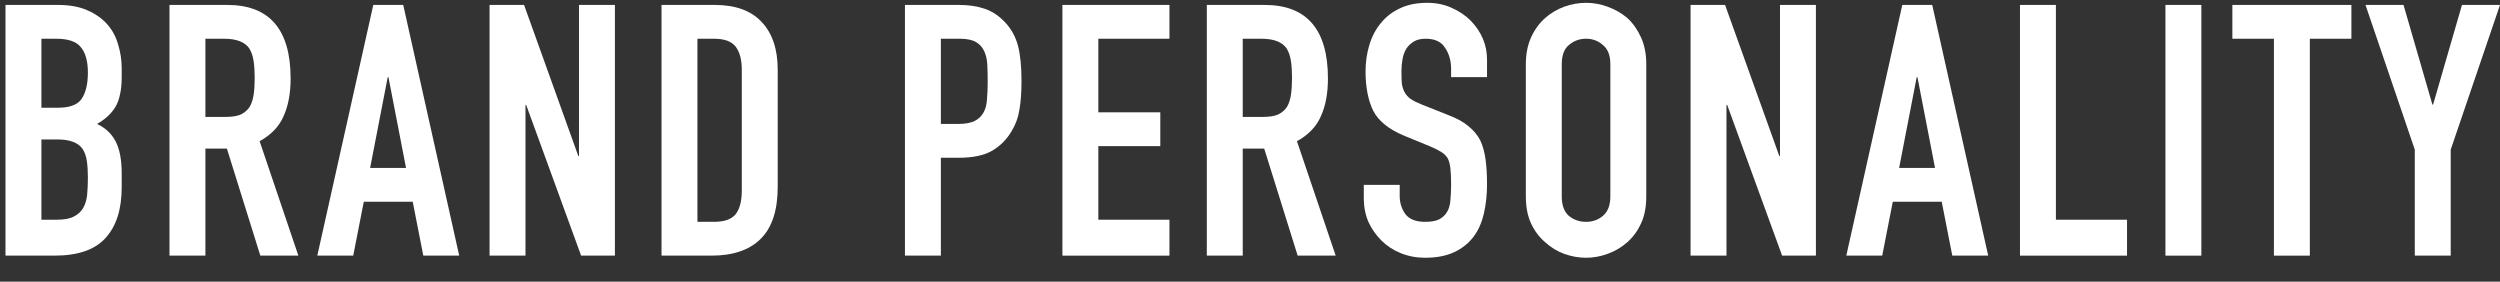
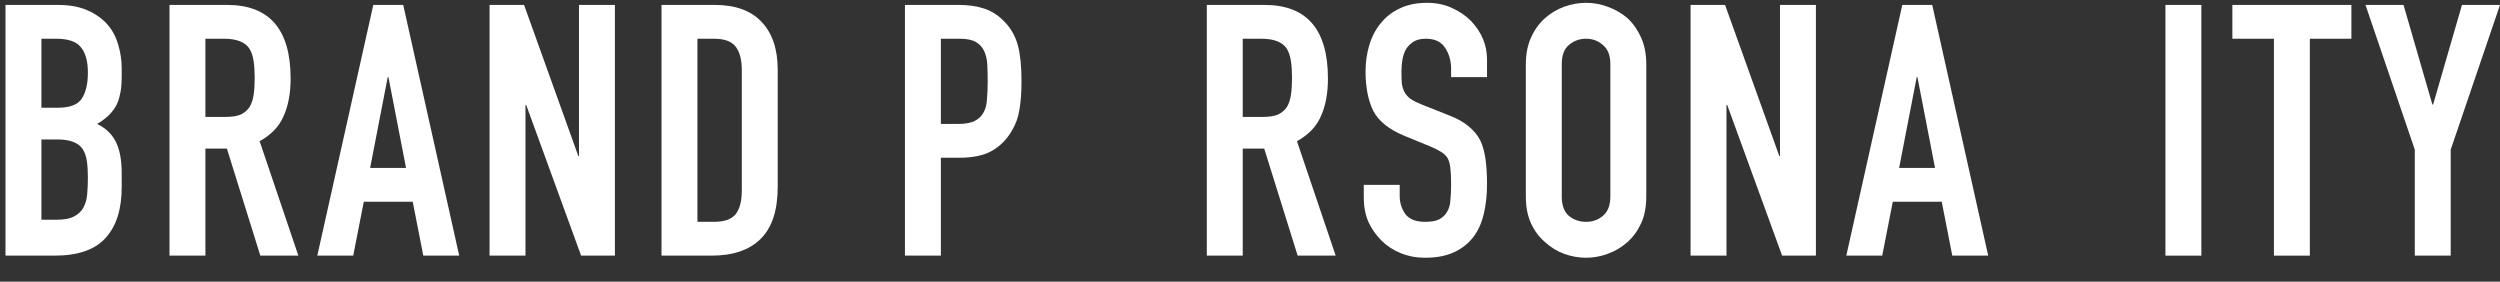
<svg xmlns="http://www.w3.org/2000/svg" width="142" height="16" viewBox="0 0 142 16" fill="none">
  <rect x="0" y="0" width="142" height="16" fill="#333333" stroke="none" />
  <g clip-path="url(#clip0_75_1347)">
    <path d="M137.16 14.52V8.5L134.36 0.28H136.52L138.16 5.94H138.2L139.84 0.28H142L139.2 8.5V14.52H137.16Z" fill="white" />
    <path d="M129.159 14.52V2.2H126.799V0.28H133.559V2.2H131.199V14.52H129.159Z" fill="white" />
    <path d="M122.997 14.52V0.28H125.037V14.52H122.997Z" fill="white" />
-     <path d="M114.735 14.52V0.28H116.775V12.48H120.815V14.52H114.735Z" fill="white" />
    <path d="M109.91 9.54L108.91 4.38H108.87L107.87 9.54H109.91ZM104.87 14.52L108.05 0.28H109.75L112.93 14.52H110.89L110.29 11.46H107.51L106.91 14.52H104.87Z" fill="white" />
    <path d="M96.024 14.52V0.28H97.984L101.064 8.86H101.104V0.28H103.144V14.52H101.224L98.104 5.96H98.064V14.52H96.024Z" fill="white" />
    <path d="M86.668 3.64C86.668 3.067 86.768 2.56 86.968 2.12C87.168 1.68 87.435 1.313 87.768 1.02C88.088 0.74 88.448 0.527 88.848 0.38C89.261 0.233 89.675 0.16 90.088 0.16C90.501 0.16 90.908 0.233 91.308 0.38C91.721 0.527 92.095 0.74 92.428 1.02C92.748 1.313 93.008 1.68 93.208 2.12C93.408 2.56 93.508 3.067 93.508 3.64V11.16C93.508 11.76 93.408 12.274 93.208 12.7C93.008 13.127 92.748 13.48 92.428 13.76C92.095 14.053 91.721 14.274 91.308 14.42C90.908 14.567 90.501 14.64 90.088 14.64C89.675 14.64 89.261 14.567 88.848 14.42C88.448 14.274 88.088 14.053 87.768 13.76C87.435 13.48 87.168 13.127 86.968 12.7C86.768 12.274 86.668 11.76 86.668 11.16V3.64ZM88.708 11.16C88.708 11.653 88.841 12.02 89.108 12.26C89.388 12.487 89.715 12.6 90.088 12.6C90.461 12.6 90.781 12.487 91.048 12.26C91.328 12.02 91.468 11.653 91.468 11.16V3.64C91.468 3.147 91.328 2.787 91.048 2.56C90.781 2.32 90.461 2.2 90.088 2.2C89.715 2.2 89.388 2.32 89.108 2.56C88.841 2.787 88.708 3.147 88.708 3.64V11.16Z" fill="white" />
    <path d="M84.463 4.38H82.423V3.92C82.423 3.453 82.31 3.053 82.083 2.72C81.87 2.373 81.503 2.2 80.983 2.2C80.703 2.2 80.477 2.253 80.303 2.36C80.13 2.467 79.99 2.6 79.883 2.76C79.776 2.933 79.703 3.133 79.663 3.36C79.623 3.573 79.603 3.8 79.603 4.04C79.603 4.32 79.61 4.553 79.623 4.74C79.65 4.927 79.703 5.093 79.783 5.24C79.863 5.387 79.977 5.513 80.123 5.62C80.283 5.727 80.496 5.833 80.763 5.94L82.323 6.56C82.776 6.733 83.143 6.94 83.423 7.18C83.703 7.407 83.923 7.673 84.083 7.98C84.23 8.3 84.33 8.667 84.383 9.08C84.436 9.48 84.463 9.94 84.463 10.46C84.463 11.06 84.403 11.62 84.283 12.14C84.163 12.647 83.97 13.08 83.703 13.44C83.423 13.813 83.056 14.107 82.603 14.32C82.15 14.534 81.597 14.64 80.943 14.64C80.45 14.64 79.99 14.553 79.563 14.38C79.136 14.207 78.77 13.967 78.463 13.66C78.156 13.354 77.91 13 77.723 12.6C77.55 12.187 77.463 11.74 77.463 11.26V10.5H79.503V11.14C79.503 11.514 79.61 11.854 79.823 12.16C80.05 12.454 80.423 12.6 80.943 12.6C81.29 12.6 81.556 12.553 81.743 12.46C81.943 12.354 82.097 12.207 82.203 12.02C82.31 11.834 82.37 11.614 82.383 11.36C82.41 11.094 82.423 10.8 82.423 10.48C82.423 10.107 82.41 9.8 82.383 9.56C82.356 9.32 82.303 9.127 82.223 8.98C82.13 8.833 82.003 8.713 81.843 8.62C81.697 8.527 81.496 8.427 81.243 8.32L79.783 7.72C78.903 7.36 78.31 6.887 78.003 6.3C77.71 5.7 77.563 4.953 77.563 4.06C77.563 3.527 77.636 3.02 77.783 2.54C77.93 2.06 78.15 1.647 78.443 1.3C78.723 0.953 79.076 0.68 79.503 0.48C79.943 0.267 80.463 0.16 81.063 0.16C81.57 0.16 82.03 0.253 82.443 0.44C82.87 0.627 83.237 0.873 83.543 1.18C84.156 1.82 84.463 2.553 84.463 3.38V4.38Z" fill="white" />
    <path d="M70.587 2.2V6.64H71.747C72.107 6.64 72.394 6.594 72.607 6.5C72.821 6.394 72.987 6.247 73.107 6.06C73.214 5.874 73.287 5.647 73.327 5.38C73.367 5.1 73.387 4.78 73.387 4.42C73.387 4.06 73.367 3.747 73.327 3.48C73.287 3.2 73.207 2.96 73.087 2.76C72.834 2.387 72.354 2.2 71.647 2.2H70.587ZM68.547 14.52V0.28H71.827C74.227 0.28 75.427 1.674 75.427 4.46C75.427 5.3 75.294 6.014 75.027 6.6C74.774 7.187 74.321 7.66 73.667 8.02L75.867 14.52H73.707L71.807 8.44H70.587V14.52H68.547Z" fill="white" />
-     <path d="M60.345 14.52V0.28H66.425V2.2H62.385V6.38H65.905V8.3H62.385V12.48H66.425V14.52H60.345Z" fill="white" />
    <path d="M51.401 14.52V0.28H54.461C55.021 0.28 55.514 0.354 55.941 0.5C56.367 0.647 56.754 0.907 57.101 1.28C57.447 1.654 57.687 2.094 57.821 2.6C57.954 3.094 58.021 3.767 58.021 4.62C58.021 5.26 57.981 5.8 57.901 6.24C57.834 6.68 57.681 7.094 57.441 7.48C57.161 7.947 56.787 8.314 56.321 8.58C55.854 8.834 55.241 8.96 54.481 8.96H53.441V14.52H51.401ZM53.441 2.2V7.04H54.421C54.834 7.04 55.154 6.98 55.381 6.86C55.607 6.74 55.774 6.574 55.881 6.36C55.987 6.16 56.047 5.914 56.061 5.62C56.087 5.327 56.101 5 56.101 4.64C56.101 4.307 56.094 3.994 56.081 3.7C56.067 3.394 56.007 3.127 55.901 2.9C55.794 2.674 55.634 2.5 55.421 2.38C55.207 2.26 54.901 2.2 54.501 2.2H53.441Z" fill="white" />
    <path d="M37.574 14.52V0.28H40.594C41.767 0.28 42.654 0.6 43.254 1.24C43.867 1.88 44.174 2.787 44.174 3.96V10.62C44.174 11.954 43.847 12.94 43.194 13.58C42.554 14.207 41.627 14.52 40.414 14.52H37.574ZM39.614 2.2V12.6H40.554C41.127 12.6 41.534 12.46 41.774 12.18C42.014 11.887 42.134 11.434 42.134 10.82V3.96C42.134 3.4 42.021 2.967 41.794 2.66C41.567 2.354 41.154 2.2 40.554 2.2H39.614Z" fill="white" />
    <path d="M27.807 14.52V0.28H29.767L32.847 8.86H32.887V0.28H34.927V14.52H33.007L29.887 5.96H29.847V14.52H27.807Z" fill="white" />
    <path d="M23.063 9.54L22.063 4.38H22.023L21.023 9.54H23.063ZM18.023 14.52L21.203 0.28H22.903L26.083 14.52H24.043L23.443 11.46H20.663L20.063 14.52H18.023Z" fill="white" />
    <path d="M11.667 2.2V6.64H12.827C13.187 6.64 13.474 6.594 13.687 6.5C13.9 6.394 14.067 6.247 14.187 6.06C14.294 5.874 14.367 5.647 14.407 5.38C14.447 5.1 14.467 4.78 14.467 4.42C14.467 4.06 14.447 3.747 14.407 3.48C14.367 3.2 14.287 2.96 14.167 2.76C13.914 2.387 13.434 2.2 12.727 2.2H11.667ZM9.627 14.52V0.28H12.907C15.307 0.28 16.507 1.674 16.507 4.46C16.507 5.3 16.374 6.014 16.107 6.6C15.854 7.187 15.4 7.66 14.747 8.02L16.947 14.52H14.787L12.887 8.44H11.667V14.52H9.627Z" fill="white" />
    <path d="M0.312 14.52V0.28H3.292C3.945 0.28 4.498 0.38 4.952 0.58C5.418 0.78 5.798 1.047 6.092 1.38C6.385 1.714 6.592 2.1 6.712 2.54C6.845 2.967 6.912 3.414 6.912 3.88V4.4C6.912 4.787 6.878 5.114 6.812 5.38C6.758 5.647 6.672 5.88 6.552 6.08C6.325 6.454 5.978 6.774 5.512 7.04C5.992 7.267 6.345 7.6 6.572 8.04C6.798 8.48 6.912 9.08 6.912 9.84V10.64C6.912 11.894 6.605 12.854 5.992 13.52C5.392 14.187 4.425 14.52 3.092 14.52H0.312ZM2.352 7.92V12.48H3.232C3.645 12.48 3.965 12.42 4.192 12.3C4.432 12.18 4.612 12.014 4.732 11.8C4.852 11.587 4.925 11.334 4.952 11.04C4.978 10.747 4.992 10.427 4.992 10.08C4.992 9.72 4.972 9.407 4.932 9.14C4.892 8.874 4.812 8.647 4.692 8.46C4.558 8.274 4.378 8.14 4.152 8.06C3.925 7.967 3.625 7.92 3.252 7.92H2.352ZM2.352 2.2V6.12H3.272C3.952 6.12 4.405 5.954 4.632 5.62C4.872 5.274 4.992 4.774 4.992 4.12C4.992 3.48 4.858 3 4.592 2.68C4.338 2.36 3.872 2.2 3.192 2.2H2.352Z" fill="white" />
  </g>
  <defs>
    <clipPath id="clip0_75_1347">
      <rect width="142" height="15" fill="white" transform="translate(0 0.08)" />
    </clipPath>
  </defs>
</svg>